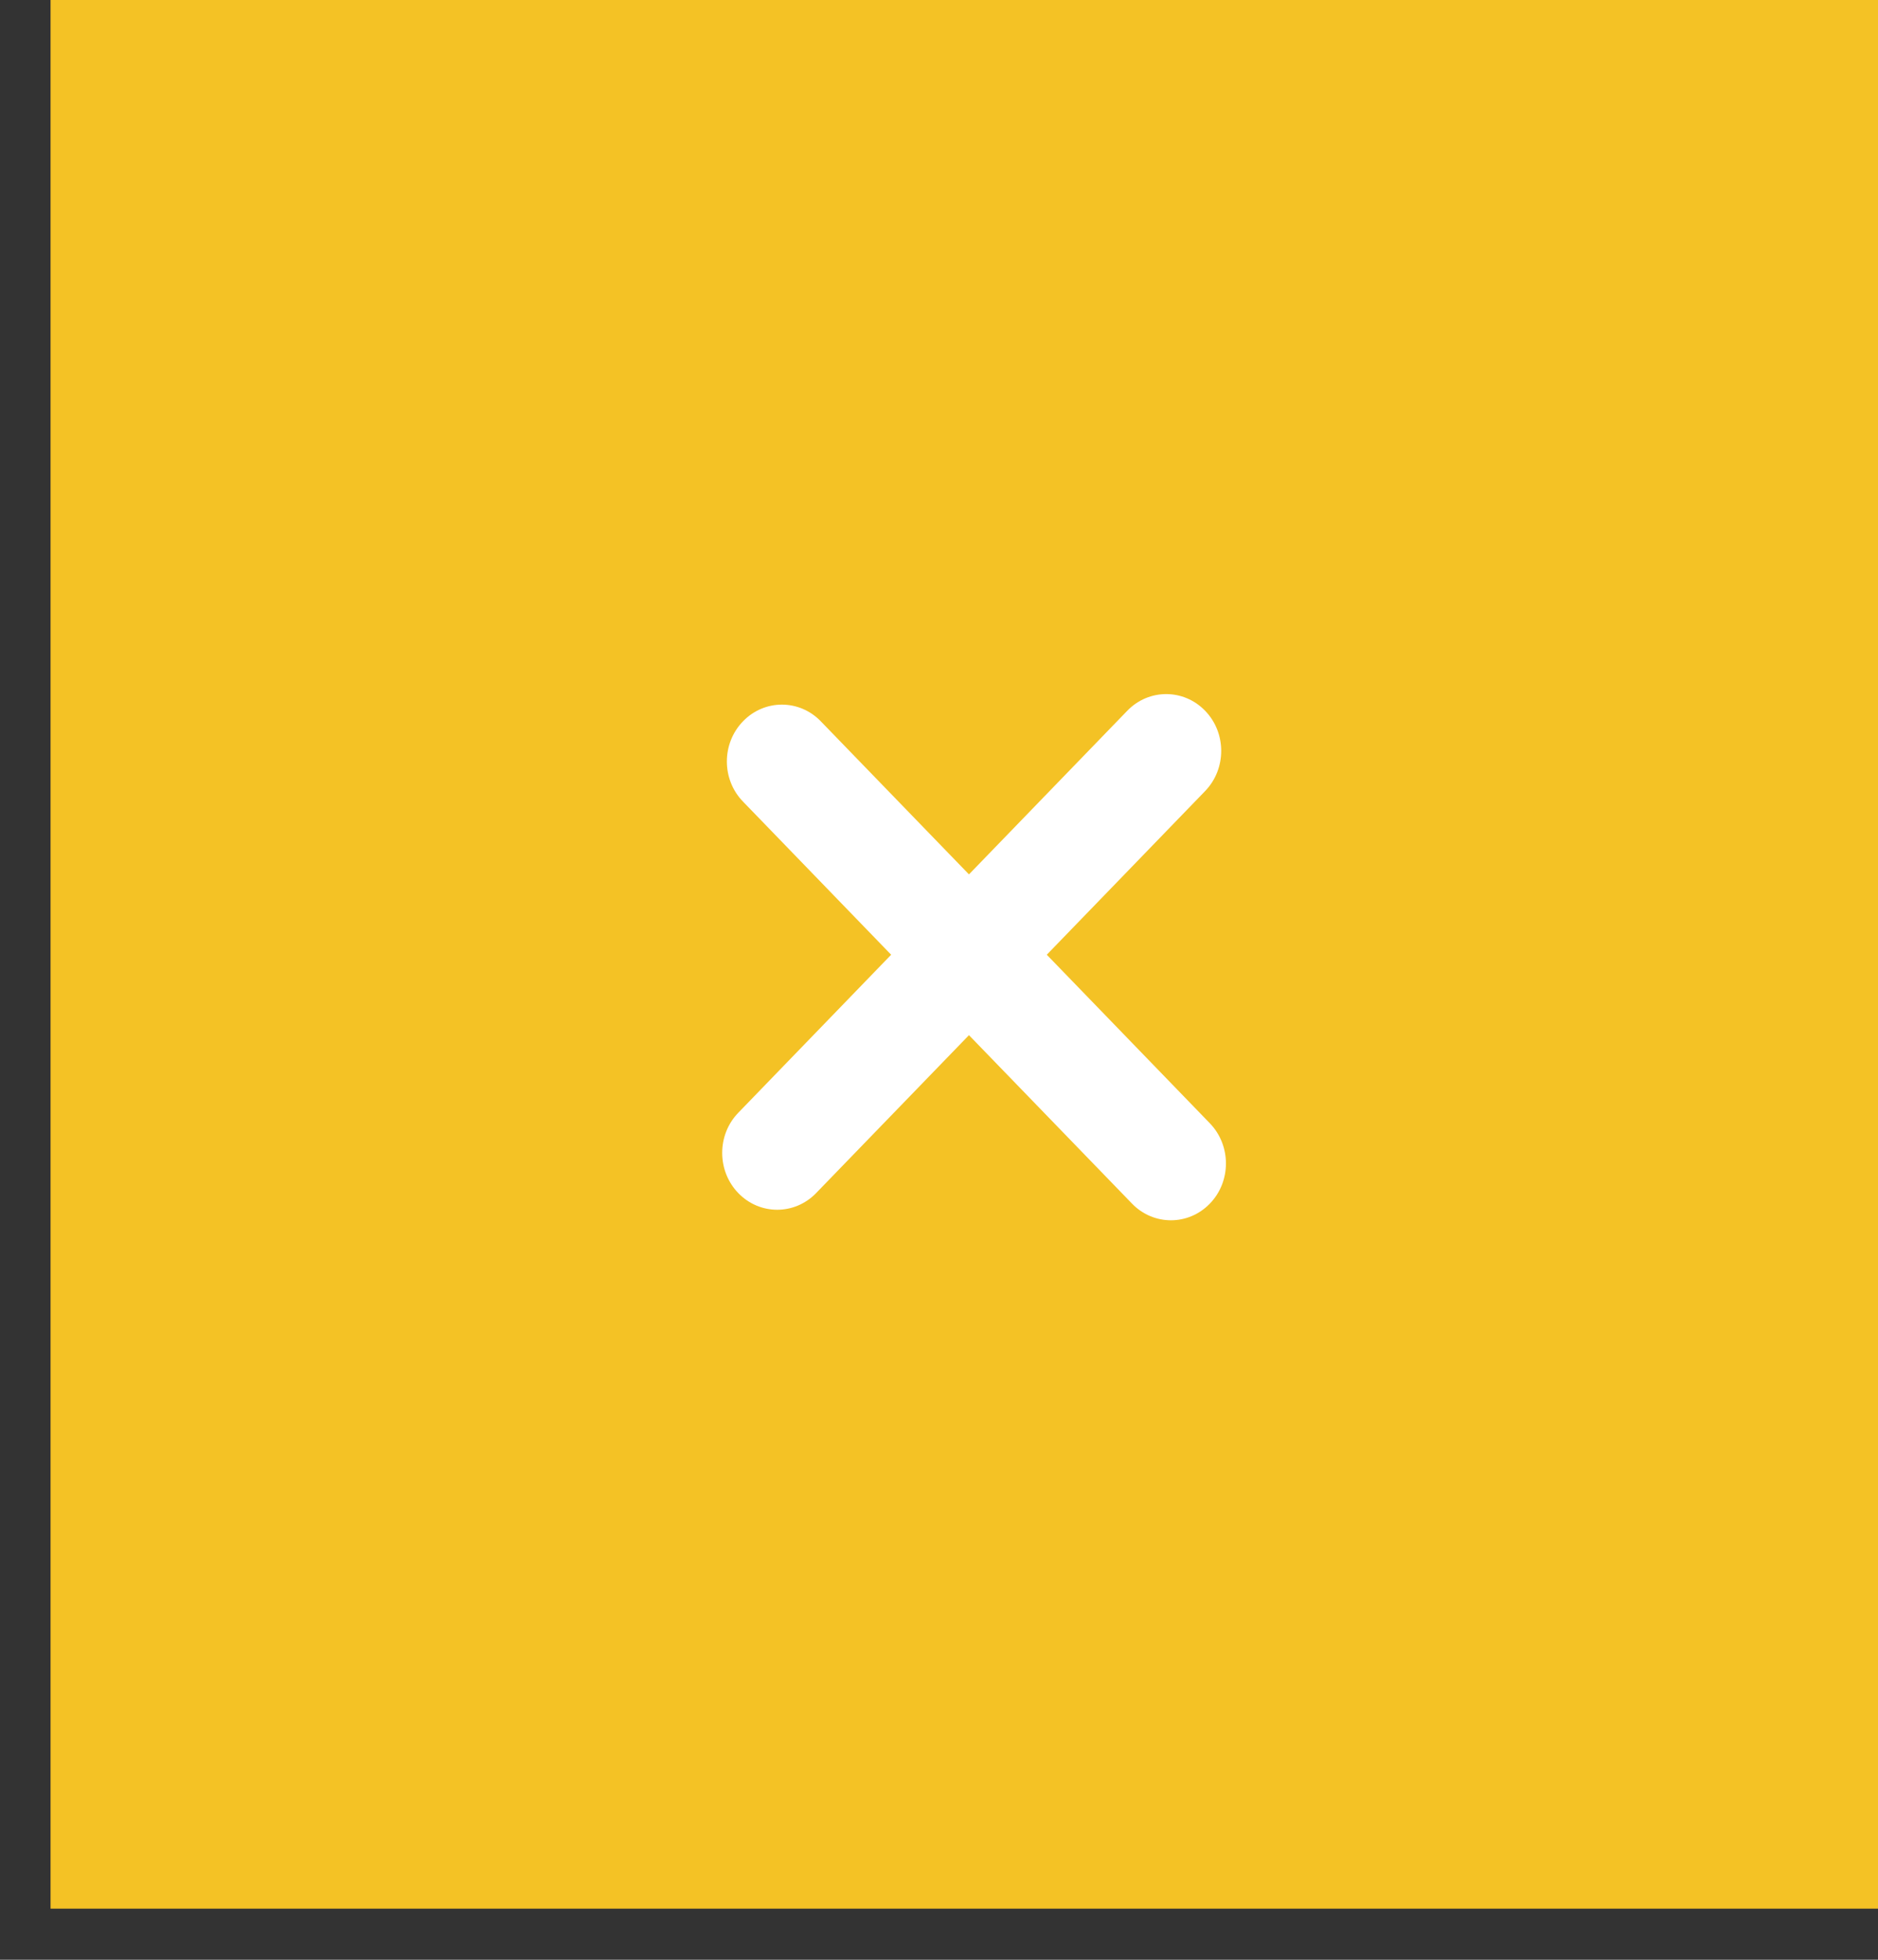
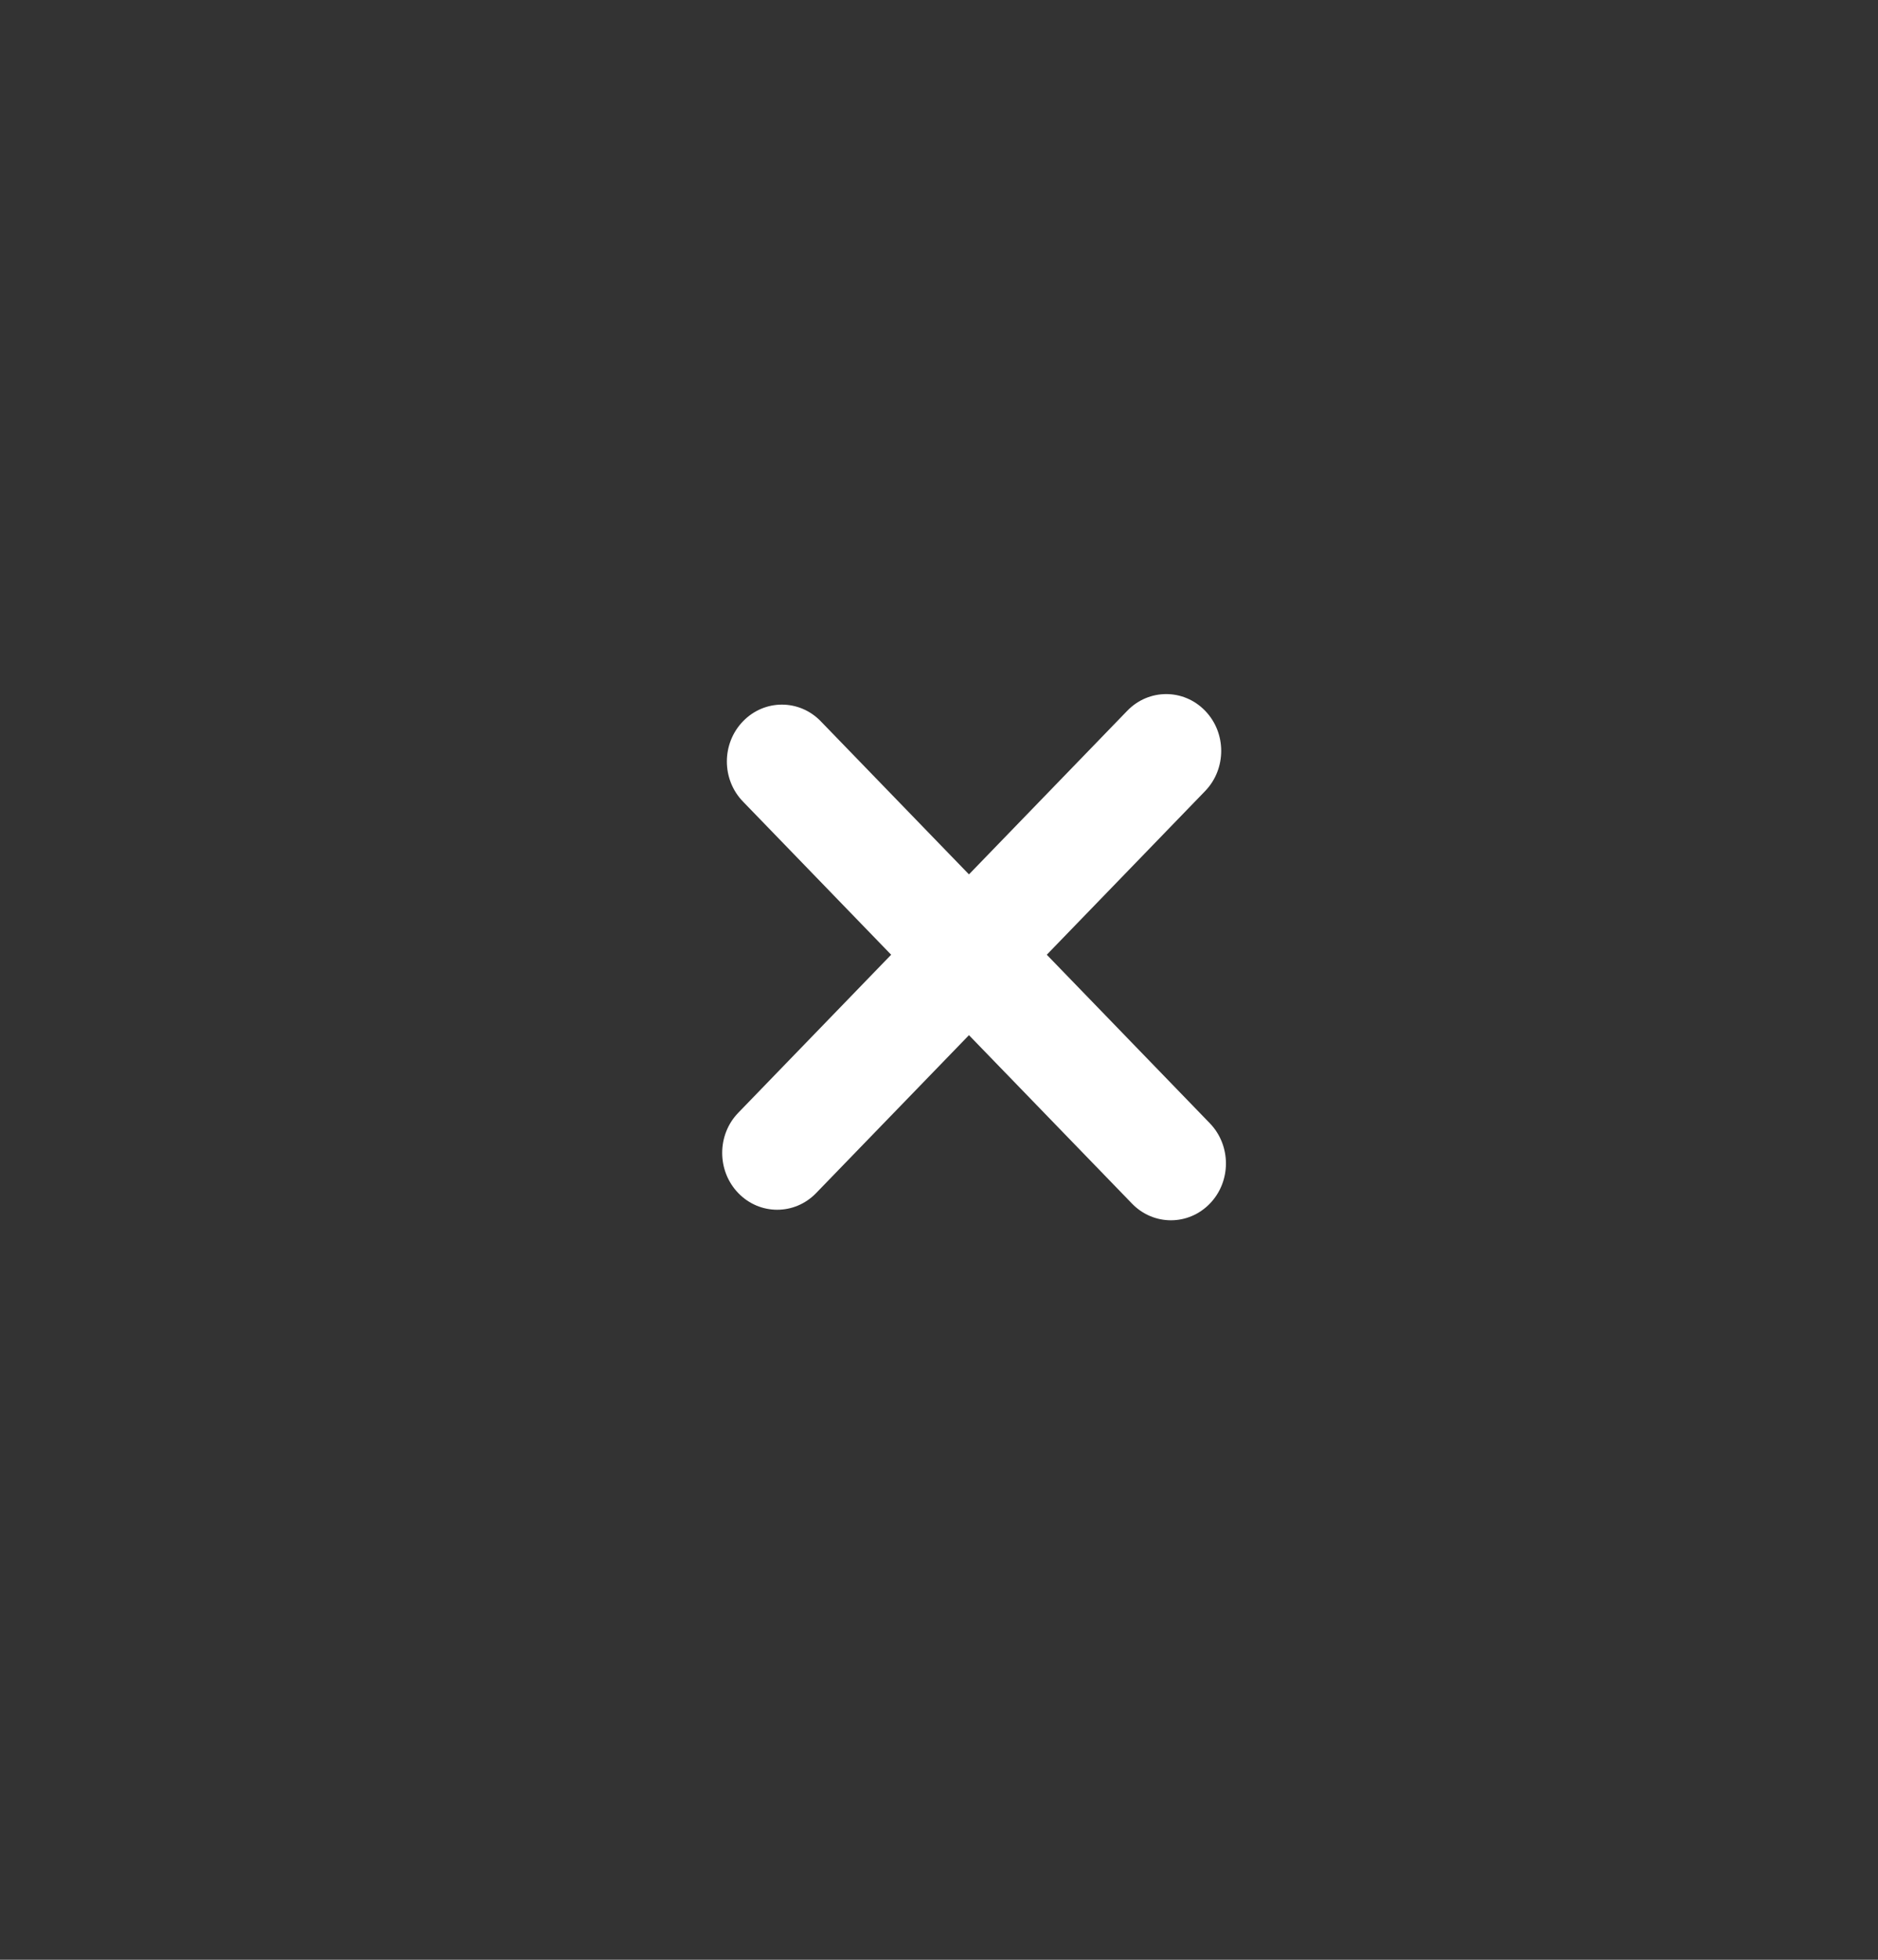
<svg xmlns="http://www.w3.org/2000/svg" width="23" height="24" viewBox="0 0 23 24" fill="none">
  <rect x="0" y="0" width="23" height="24" fill="#333333" stroke="none" />
-   <rect x="0.619" width="22.621" height="23.374" fill="#F4C225" />
  <path fill-rule="evenodd" clip-rule="evenodd" d="M14.759 8.704C14.496 8.432 14.069 8.432 13.806 8.704L11.867 10.708L10.052 8.833C9.789 8.561 9.363 8.561 9.1 8.833C8.836 9.105 8.836 9.546 9.1 9.817L10.914 11.692L9.042 13.627C8.779 13.898 8.779 14.339 9.042 14.611C9.305 14.883 9.732 14.883 9.995 14.611L11.867 12.677L13.864 14.74C14.127 15.012 14.554 15.012 14.817 14.74C15.08 14.469 15.08 14.028 14.817 13.756L12.82 11.692L14.759 9.688C15.022 9.416 15.022 8.975 14.759 8.704Z" fill="white" />
</svg>